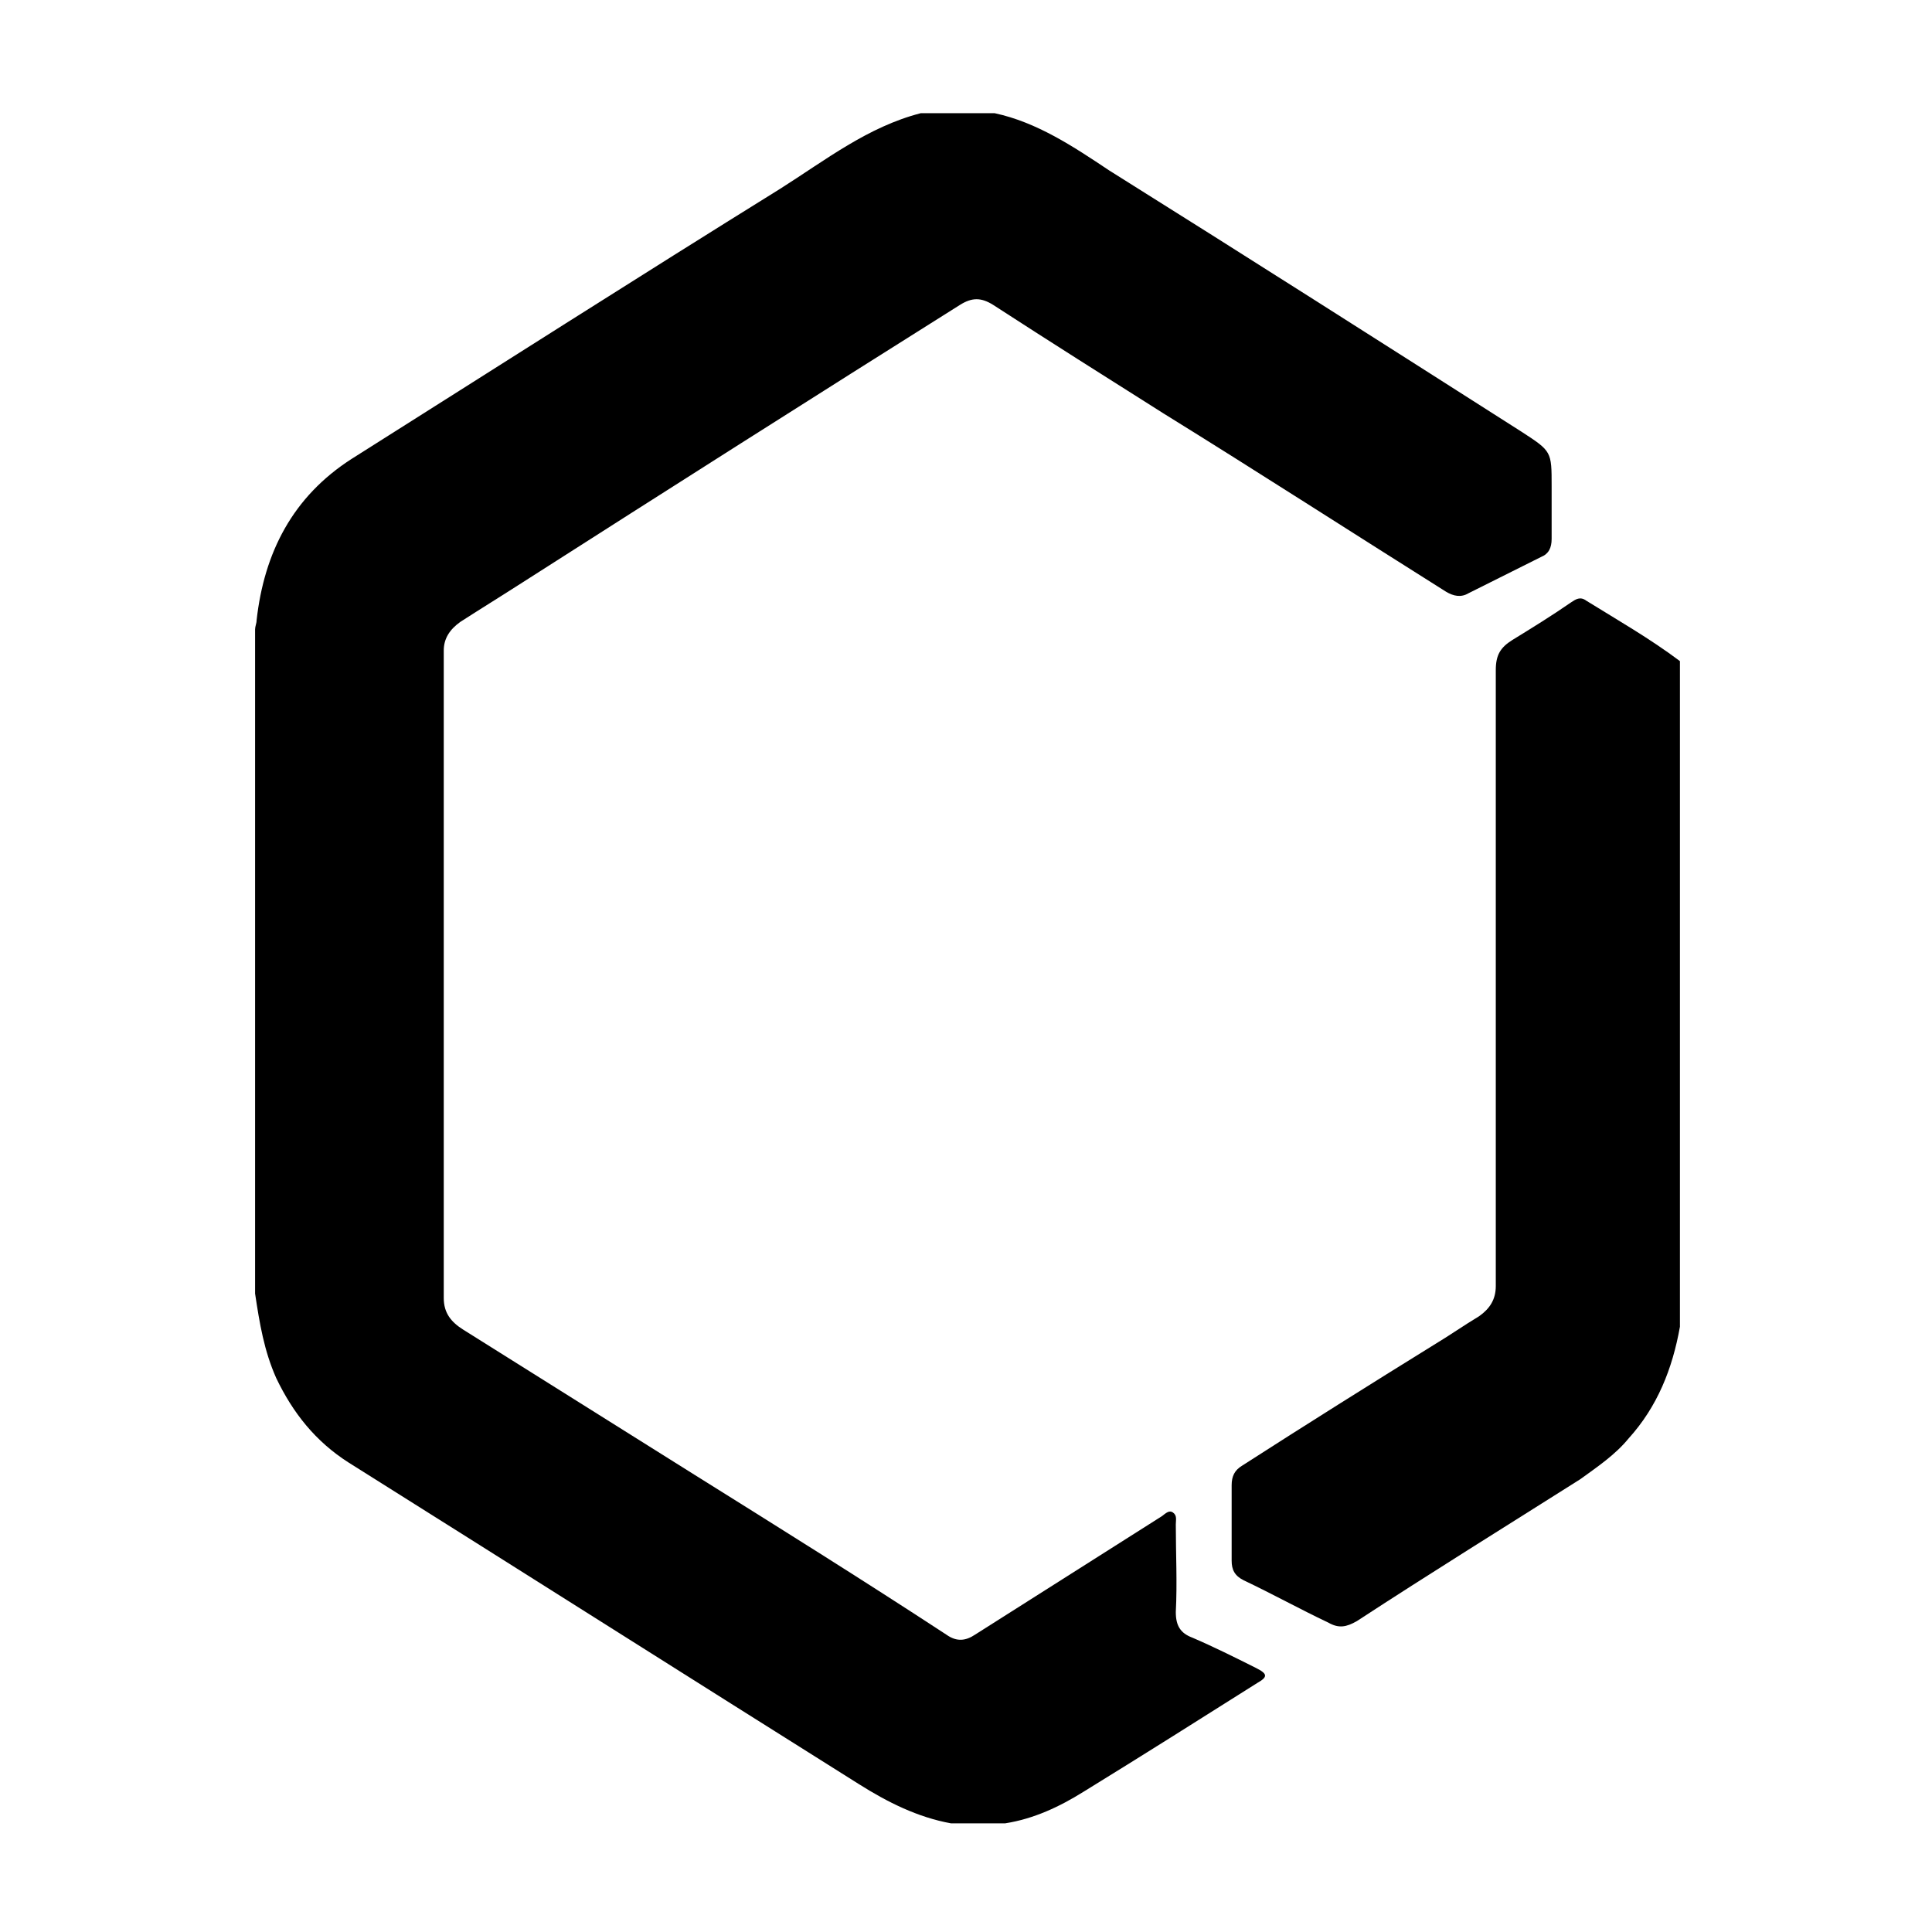
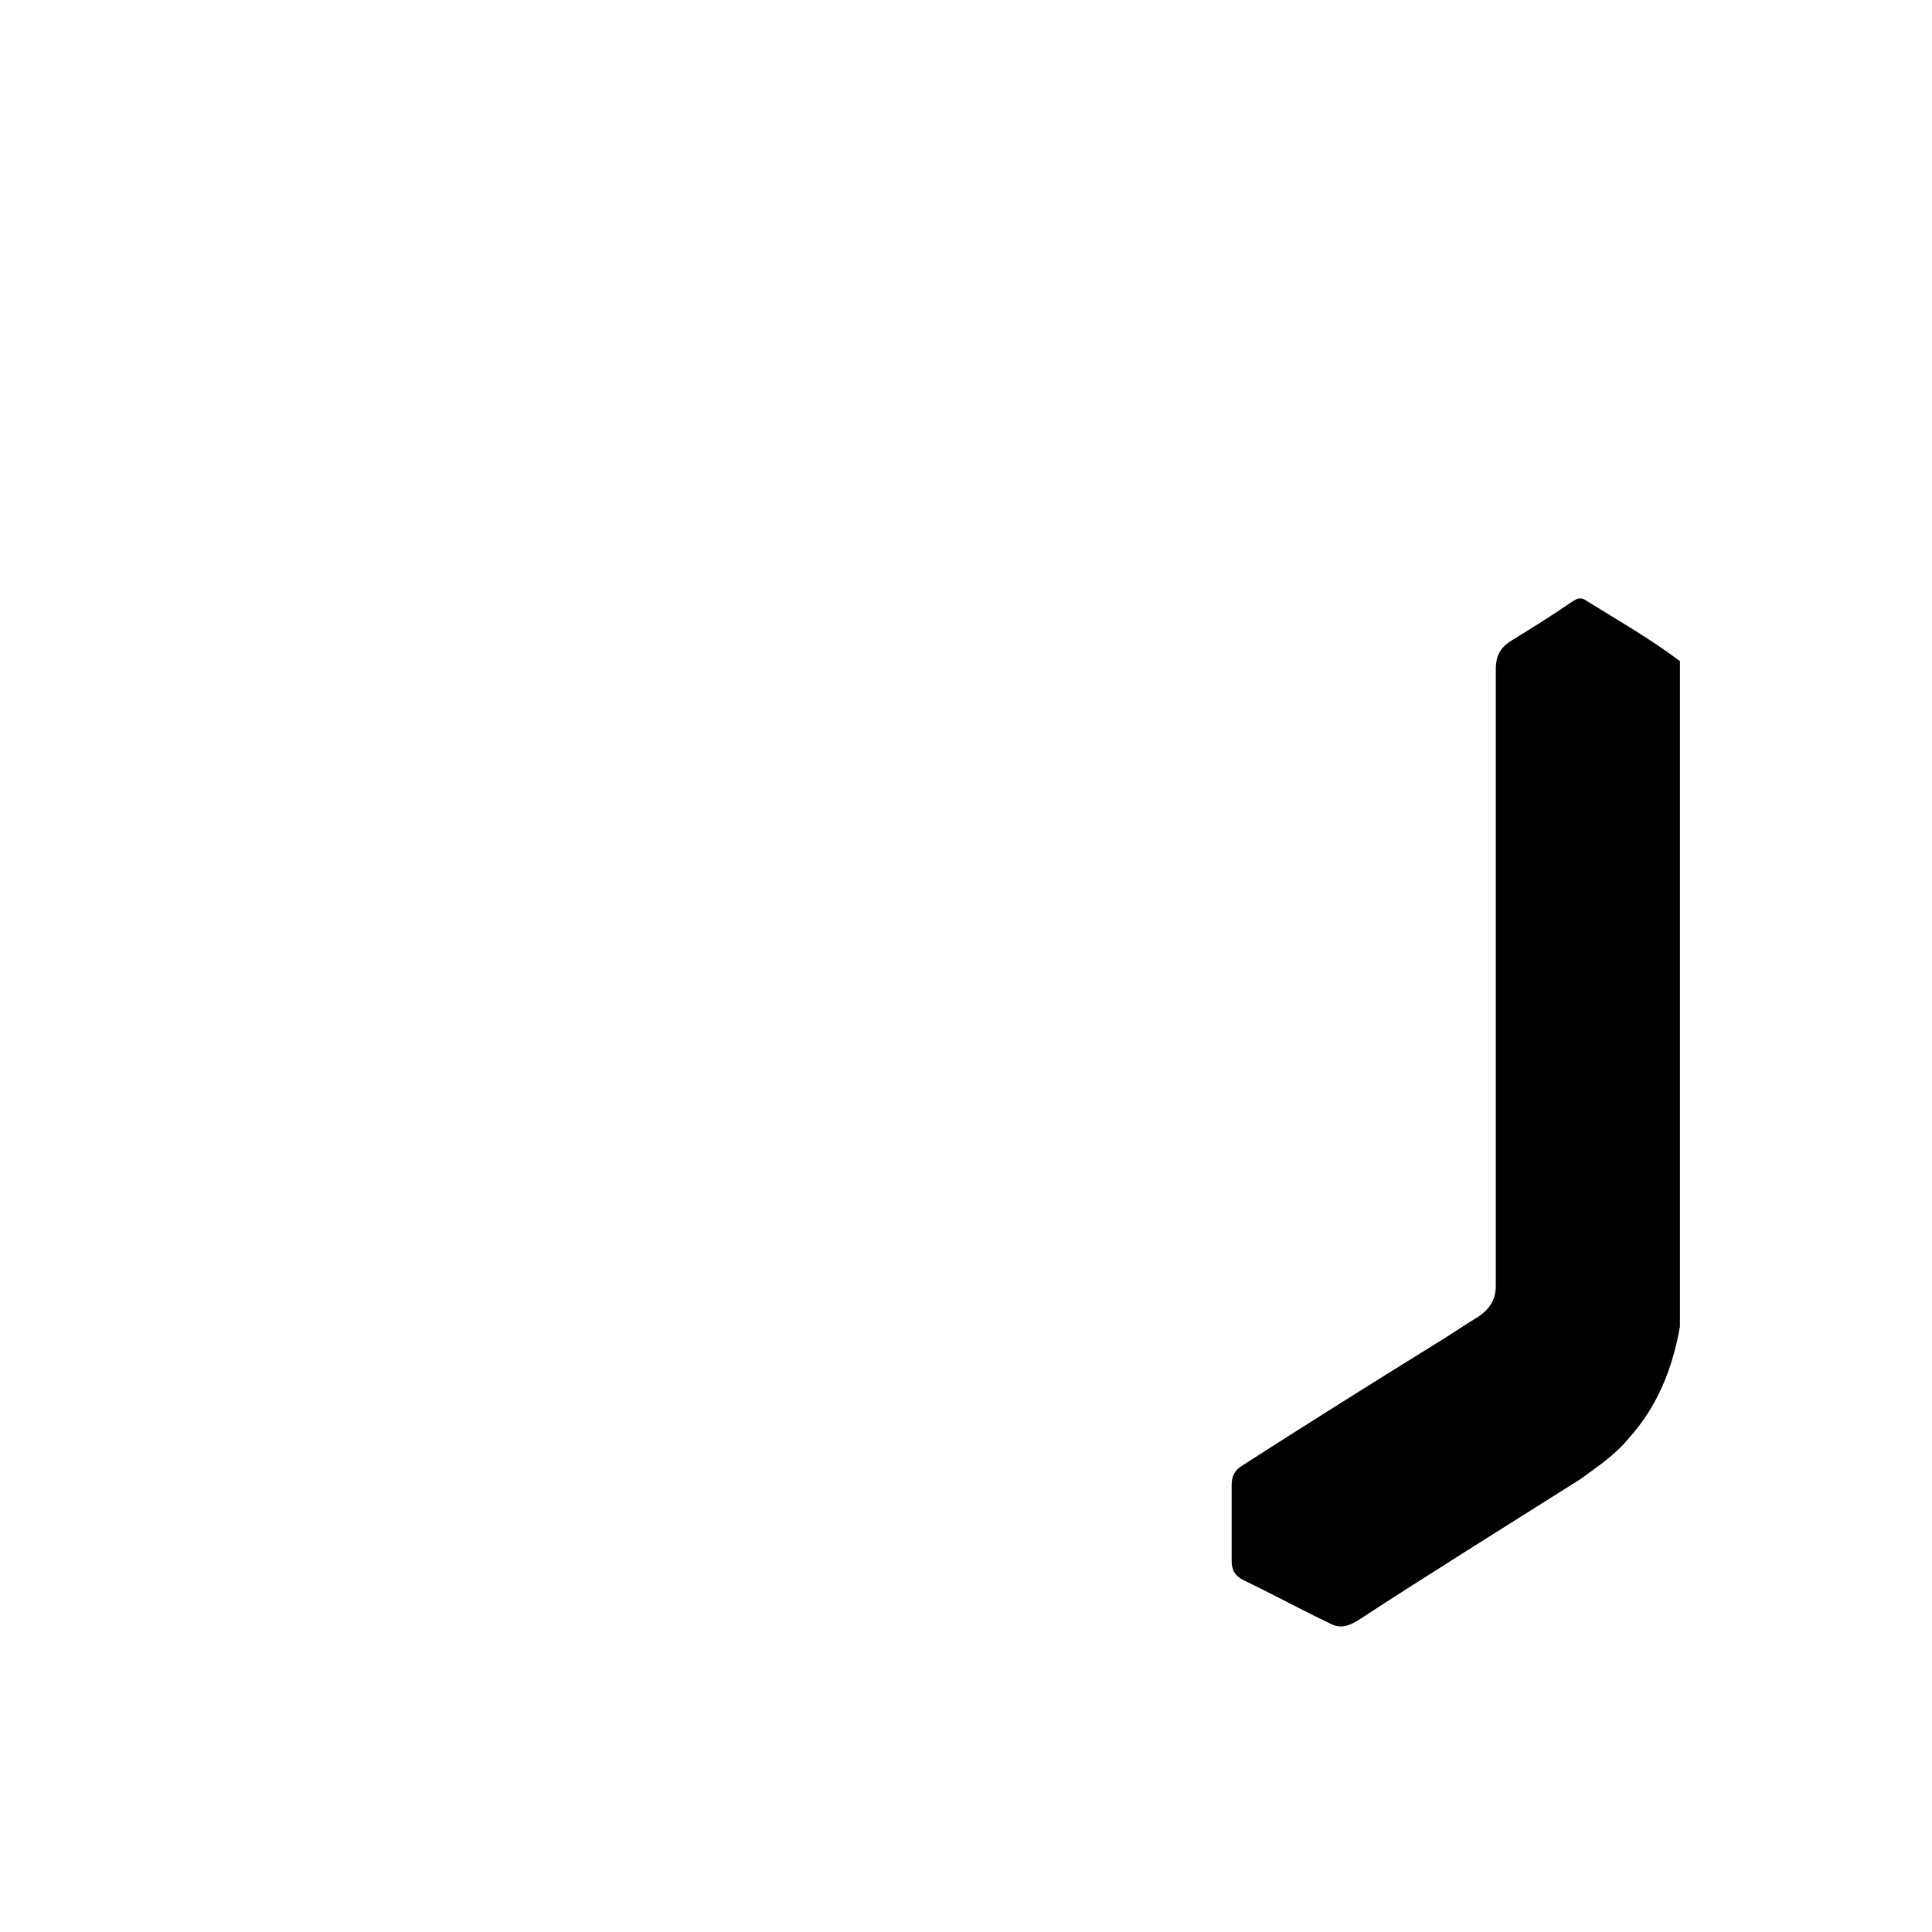
<svg xmlns="http://www.w3.org/2000/svg" fill="none" viewBox="0 0 128 128">
  <g>
    <g>
-       <path d="M65.9,7.5c2.8,0.6,5.2,2.2,7.6,3.8c9.1,5.7,18.2,11.5,27.3,17.3c2,1.3,2,1.3,2,3.6c0,1.2,0,2.3,0,3.5c0,0.6-0.2,1-0.7,1.2    c-1.6,0.8-3.2,1.6-4.8,2.4c-0.5,0.3-1,0.2-1.5-0.1c-6.2-3.9-12.4-7.9-18.7-11.8c-3.8-2.4-7.6-4.8-11.3-7.2c-0.8-0.5-1.4-0.5-2.2,0    c-9.7,6.1-19.3,12.2-29,18.4c-1.4,0.9-2.7,1.7-4.1,2.6c-0.7,0.5-1.1,1.1-1.1,1.9c0,14.3,0,28.6,0,42.9c0,1,0.5,1.6,1.3,2.1    c5.1,3.2,10.2,6.4,15.3,9.6c5.6,3.5,11.2,7,16.7,10.6c0.7,0.5,1.3,0.4,1.9,0c4.1-2.6,8.2-5.2,12.3-7.8c0.2-0.1,0.5-0.5,0.8-0.3    c0.3,0.2,0.2,0.5,0.2,0.8c0,1.9,0.1,3.9,0,5.8c0,0.9,0.3,1.4,1.1,1.7c1.4,0.6,2.8,1.3,4.2,2c0.8,0.4,0.8,0.6,0.1,1    c-3.8,2.4-7.6,4.8-11.5,7.2c-1.6,1-3.3,1.8-5.2,2.1c-1.2,0-2.4,0-3.6,0c-2.2-0.4-4.2-1.4-6.1-2.6c-11.3-7.1-22.5-14.2-33.8-21.3    c-2.2-1.4-3.7-3.3-4.8-5.6c-0.8-1.8-1.1-3.6-1.4-5.6c0-14.7,0-29.3,0-44c0-0.2,0.1-0.4,0.1-0.6c0.5-4.5,2.4-8.2,6.3-10.7    c9.5-6,18.9-12,28.4-17.9c3-1.9,5.8-4.1,9.3-5C62.8,7.5,64.4,7.5,65.9,7.5z" />
      <path d="M111.3,87.9c-0.5,2.8-1.5,5.3-3.4,7.4c-0.9,1.1-2.1,1.9-3.2,2.7c-4.9,3.1-9.9,6.2-14.8,9.4c-0.7,0.4-1.2,0.5-1.9,0.1    c-1.9-0.9-3.7-1.9-5.6-2.8c-0.6-0.3-0.8-0.7-0.8-1.3c0-1.7,0-3.4,0-5c0-0.6,0.2-1,0.7-1.3c4.2-2.7,8.5-5.4,12.7-8    c1-0.6,2-1.3,3-1.9c0.7-0.5,1.1-1.1,1.1-2c0-0.3,0-0.6,0-0.9c0-13.3,0-26.6,0-39.9c0-1,0.3-1.5,1.1-2c1.3-0.8,2.6-1.6,3.9-2.5    c0.3-0.2,0.6-0.4,1-0.1c2.1,1.3,4.2,2.5,6.2,4C111.3,58.5,111.3,73.2,111.3,87.9z" />
    </g>
  </g>
  <style>
    path {
      fill: #000;
    }
    @media (prefers-color-scheme: dark) {
      path {
        fill: #fff;
      }
    }
  </style>
</svg>